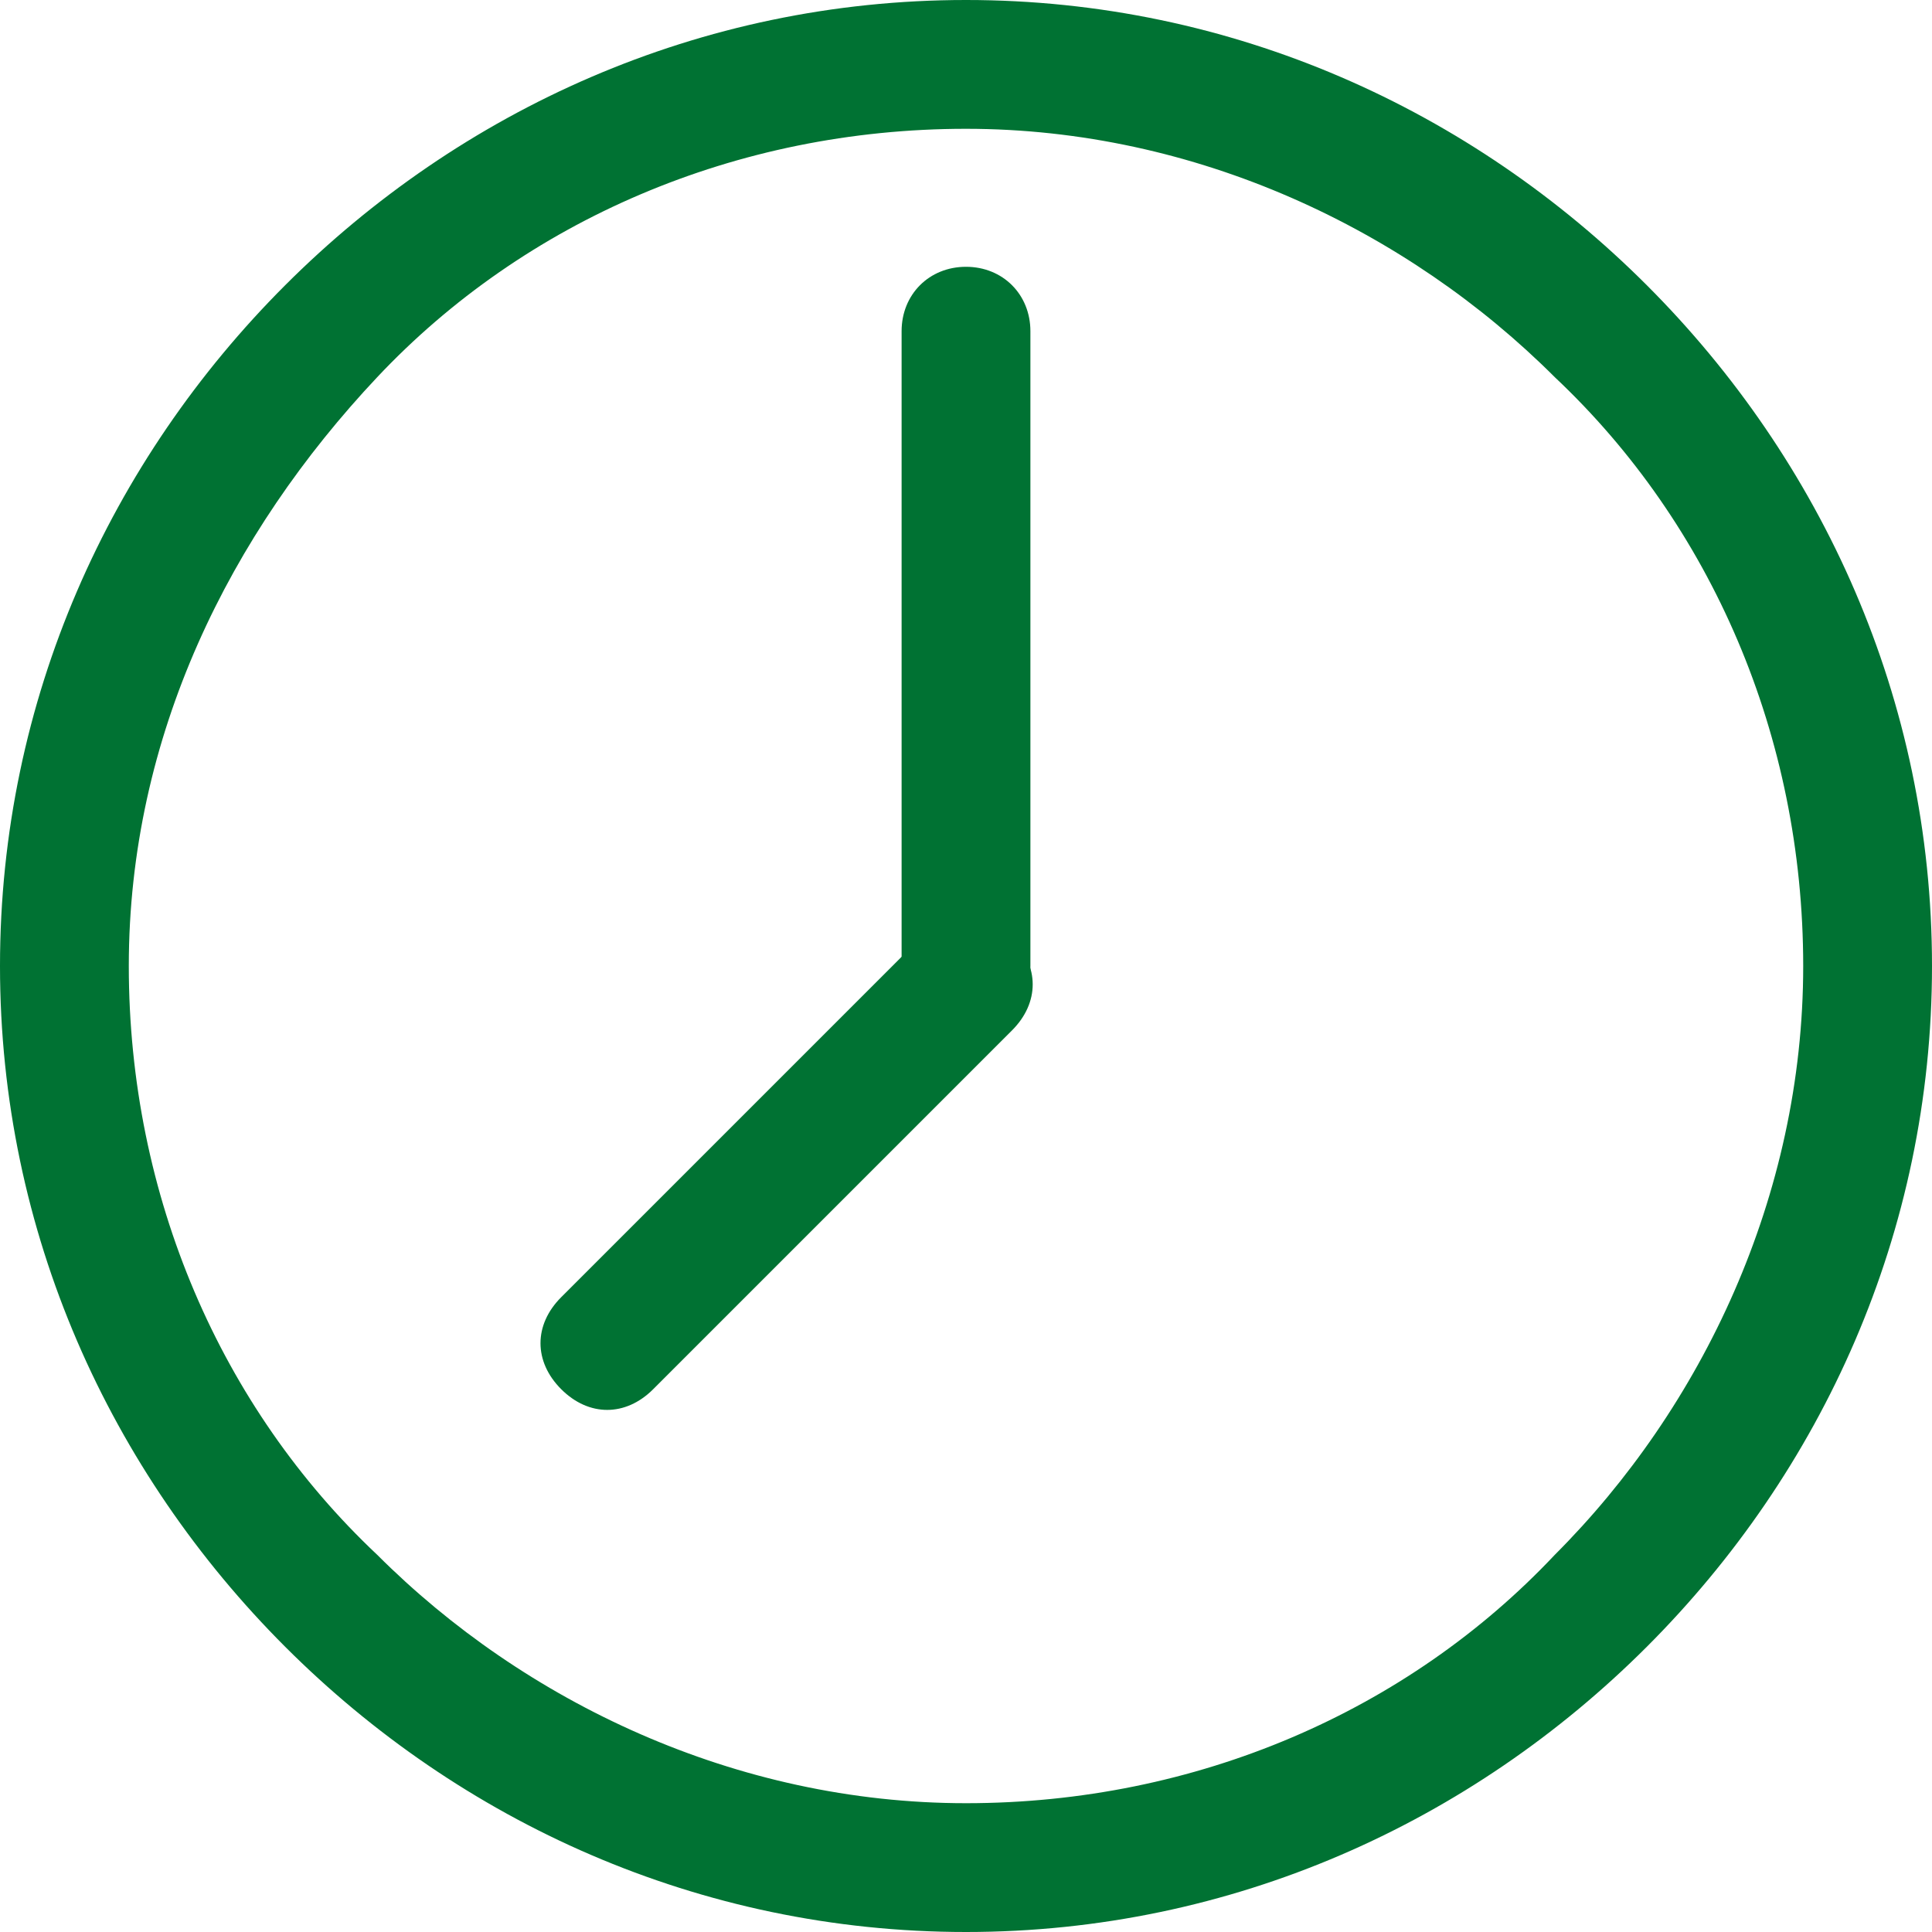
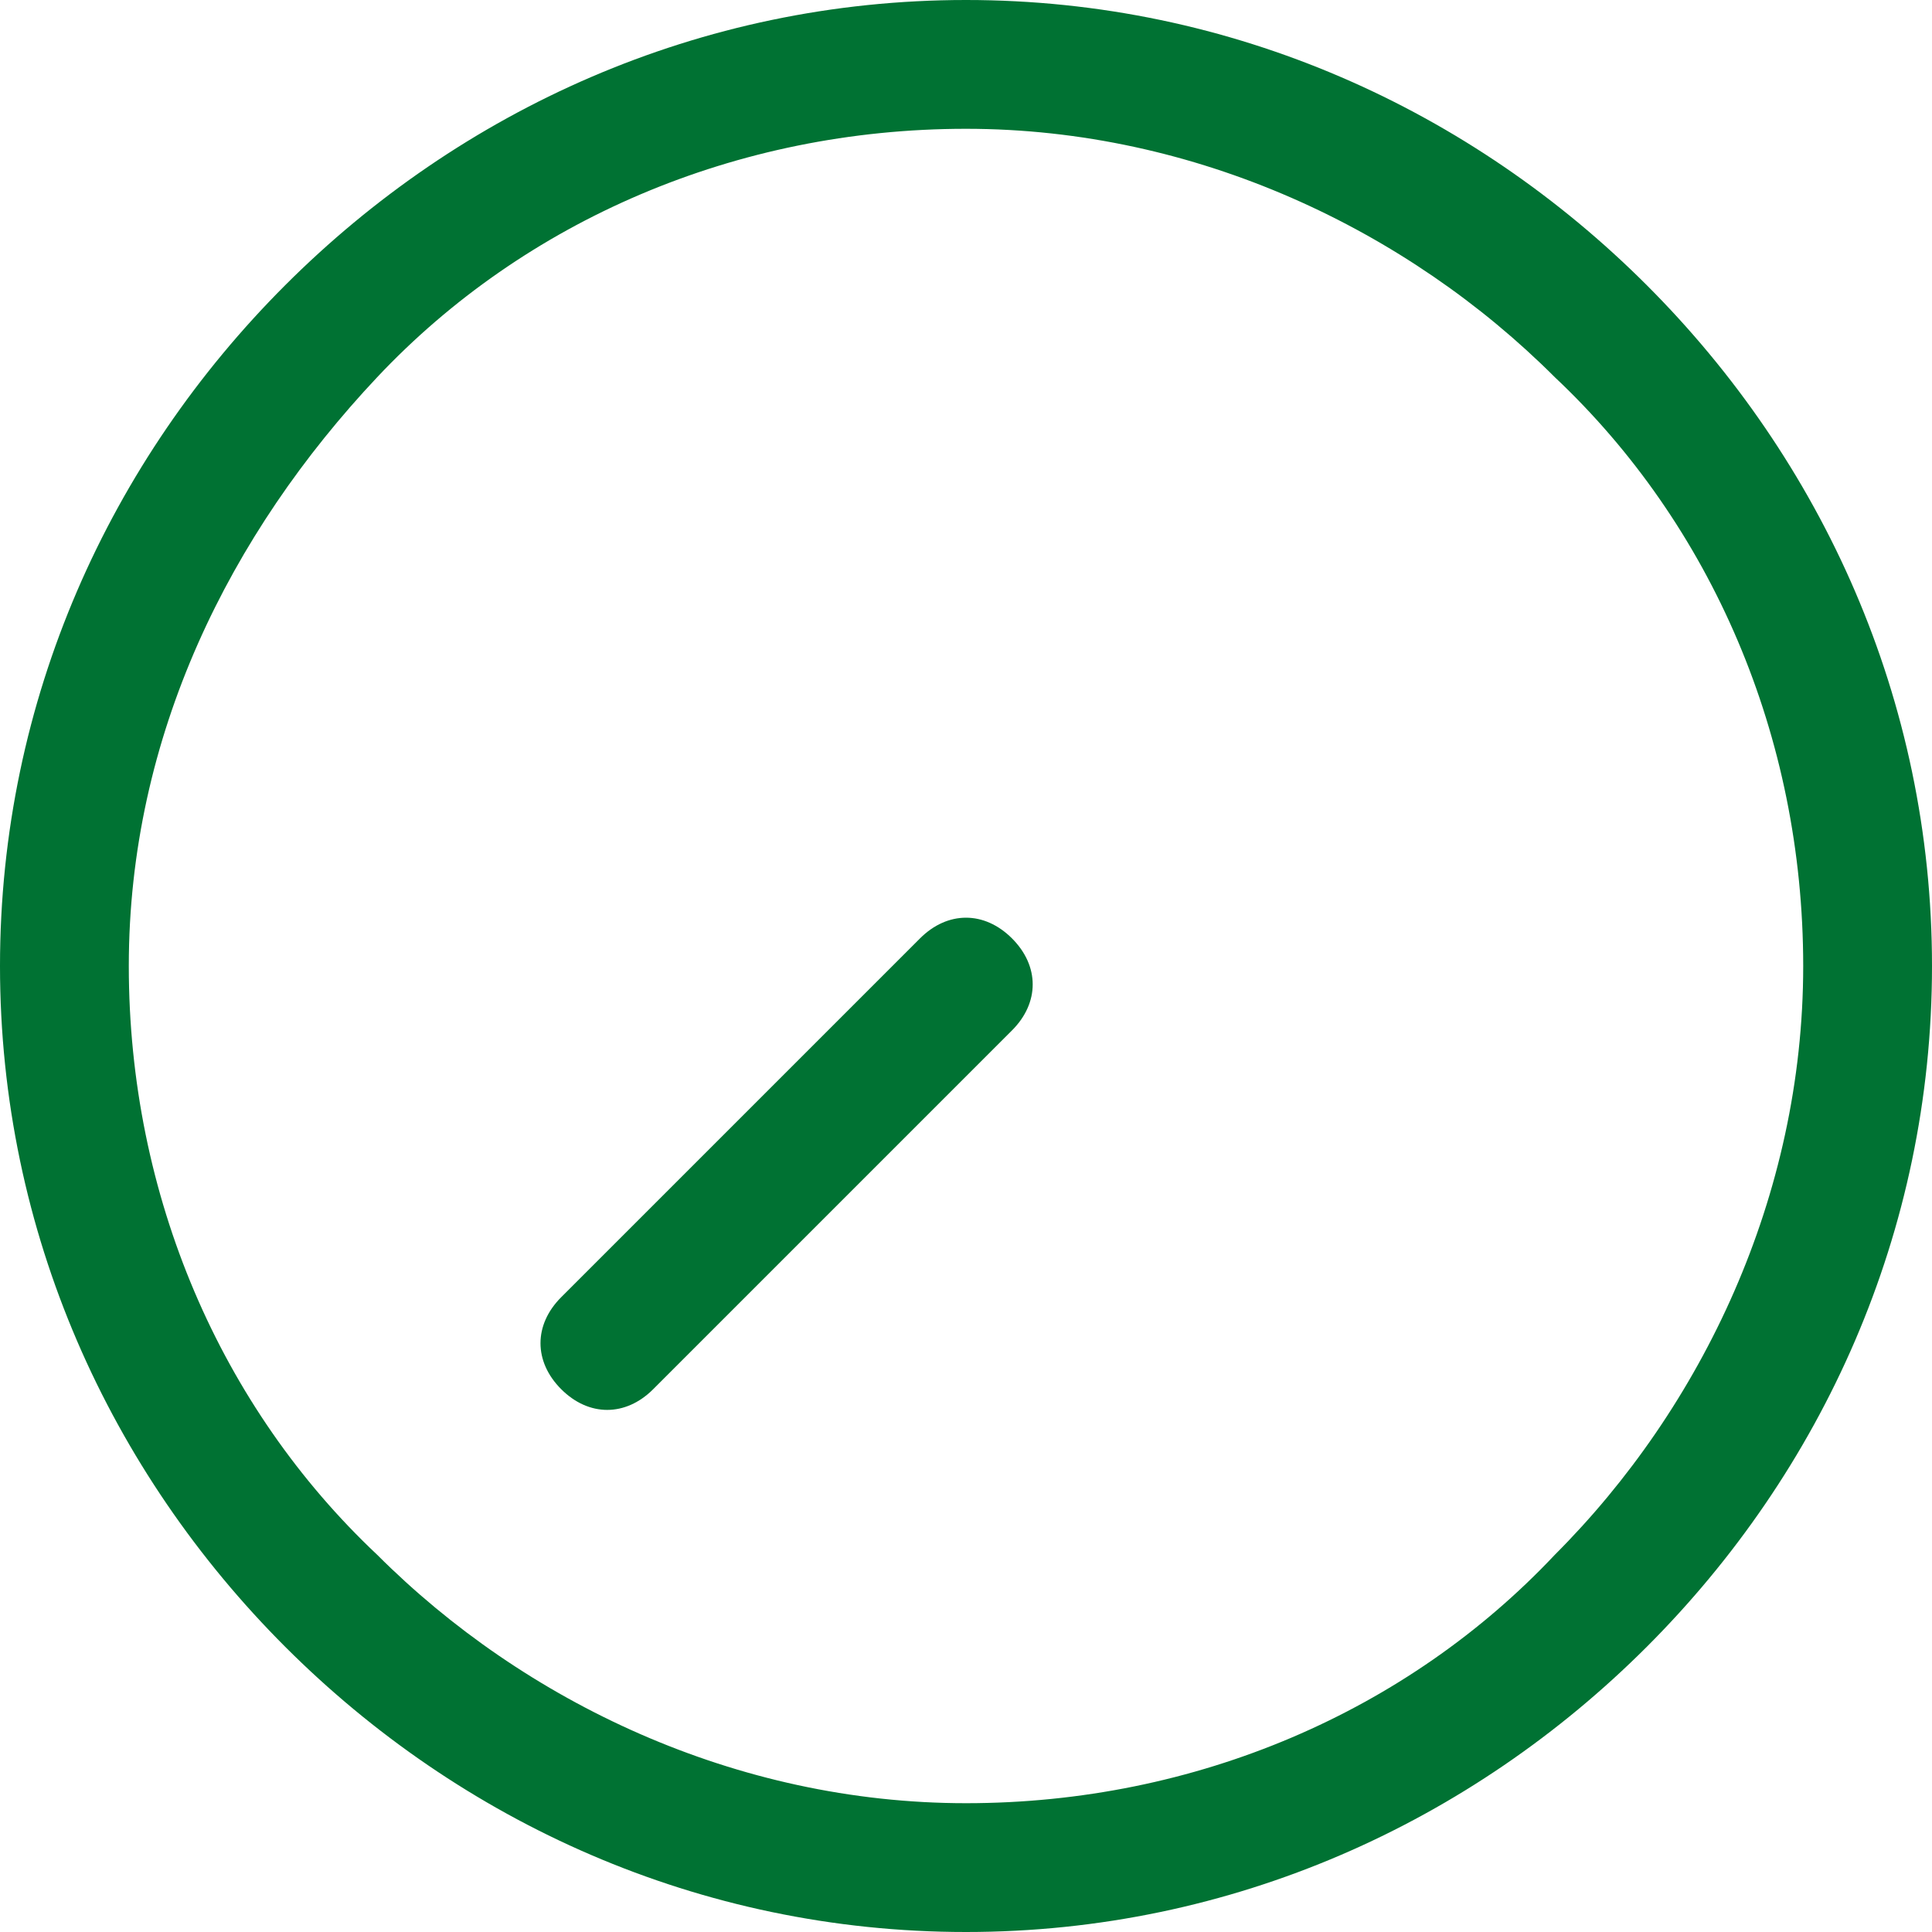
<svg xmlns="http://www.w3.org/2000/svg" version="1.1" id="Слой_1" x="0px" y="0px" viewBox="0 0 21 21" style="enable-background:new 0 0 21 21;" xml:space="preserve">
  <style type="text/css">
	.st0{display:none;fill:#FFFFFF;}
	.st1{fill:#007233;}
</style>
-   <path class="st0" d="M10.5,25.5c8.3,0,15-6.7,15-15c0-8.3-6.7-15-15-15c-8.3,0-15,6.7-15,15C-4.5,18.8,2.2,25.5,10.5,25.5z" />
  <path class="st1" d="M10.5,0c2.9,0,5.5,1.2,7.4,3.1C19.8,5,21,7.6,21,10.5c0,2.9-1.2,5.5-3.1,7.4C16,19.8,13.4,21,10.5,21  c-2.9,0-5.5-1.2-7.4-3.1C1.2,16,0,13.4,0,10.5C0,7.6,1.2,5,3.1,3.1C5,1.2,7.6,0,10.5,0z M16.9,4.1c-1.6-1.6-3.9-2.7-6.4-2.7  c-2.5,0-4.8,1-6.4,2.7S1.4,8,1.4,10.5c0,2.5,1,4.8,2.7,6.4c1.6,1.6,3.9,2.7,6.4,2.7c2.5,0,4.8-1,6.4-2.7c1.6-1.6,2.7-3.9,2.7-6.4  C19.6,8,18.6,5.7,16.9,4.1z" />
-   <path class="st1" d="M11.2,10.5c0,0.4-0.3,0.7-0.7,0.7c-0.4,0-0.7-0.3-0.7-0.7V3.6c0-0.4,0.3-0.7,0.7-0.7c0.4,0,0.7,0.3,0.7,0.7  V10.5z" />
  <path class="st1" d="M7.1,15.1c-0.3,0.3-0.7,0.3-1,0c-0.3-0.3-0.3-0.7,0-1l3.9-3.9c0.3-0.3,0.7-0.3,1,0c0.3,0.3,0.3,0.7,0,1  L7.1,15.1z" />
</svg>